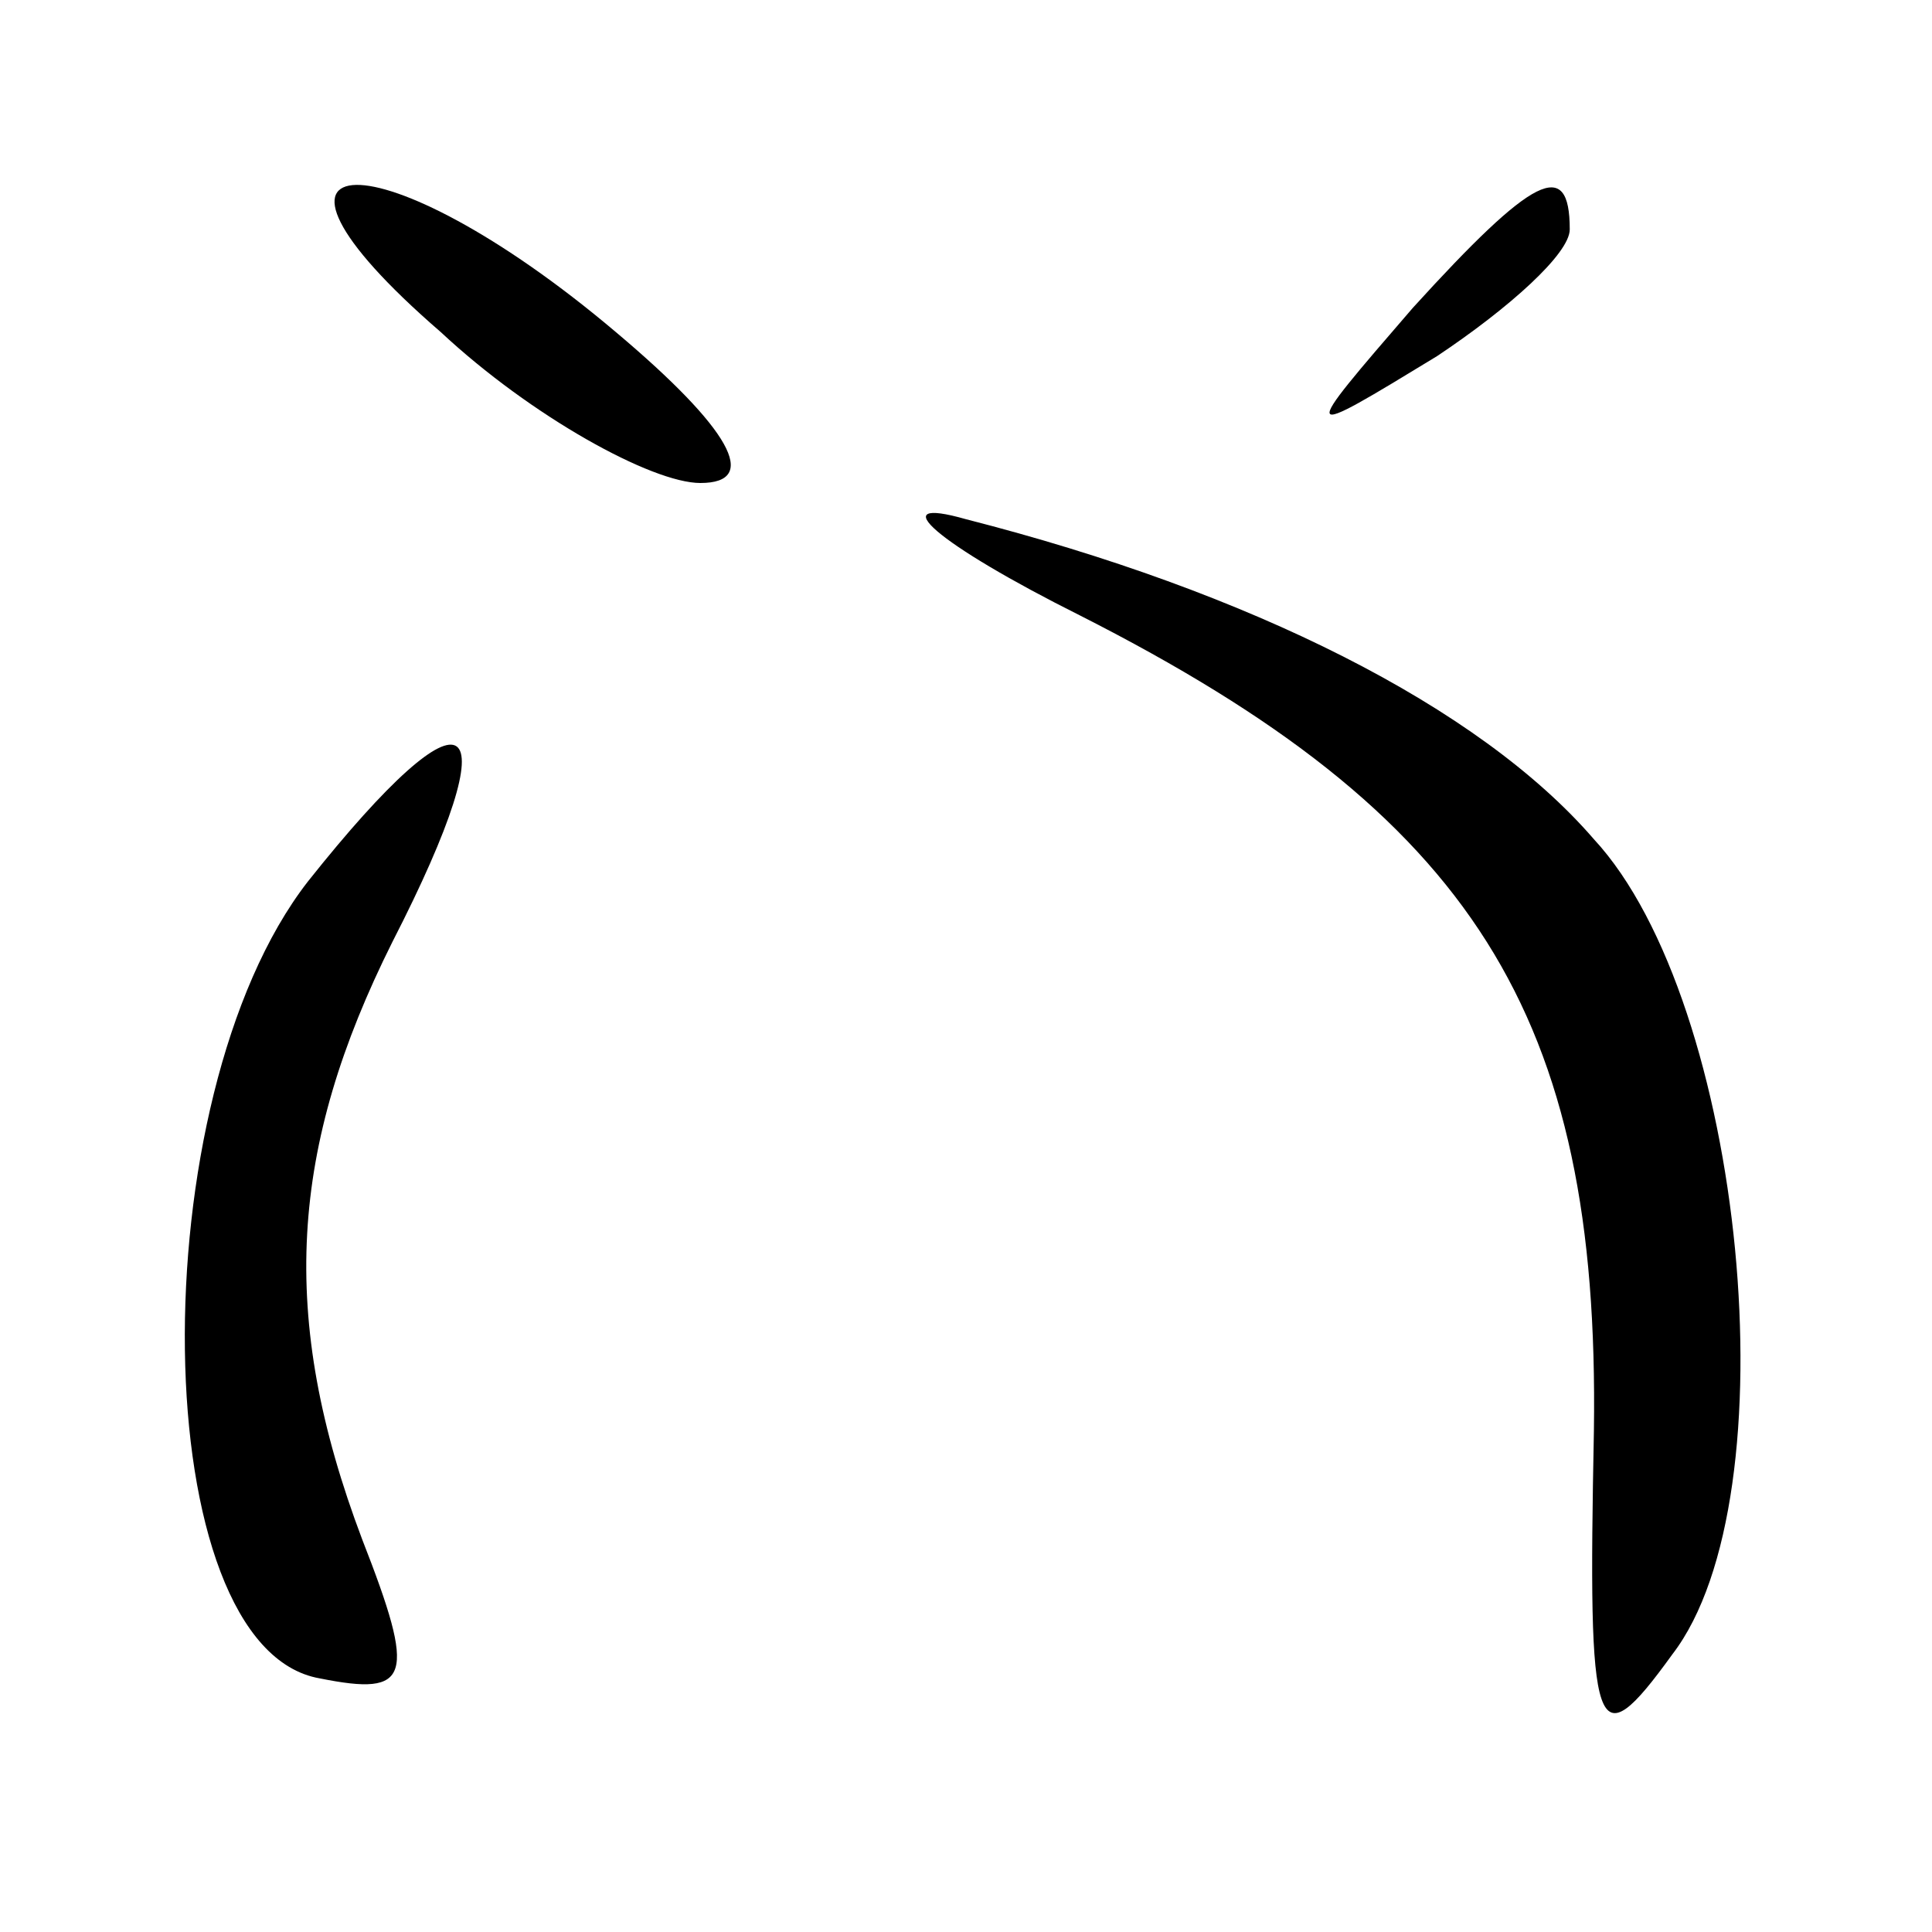
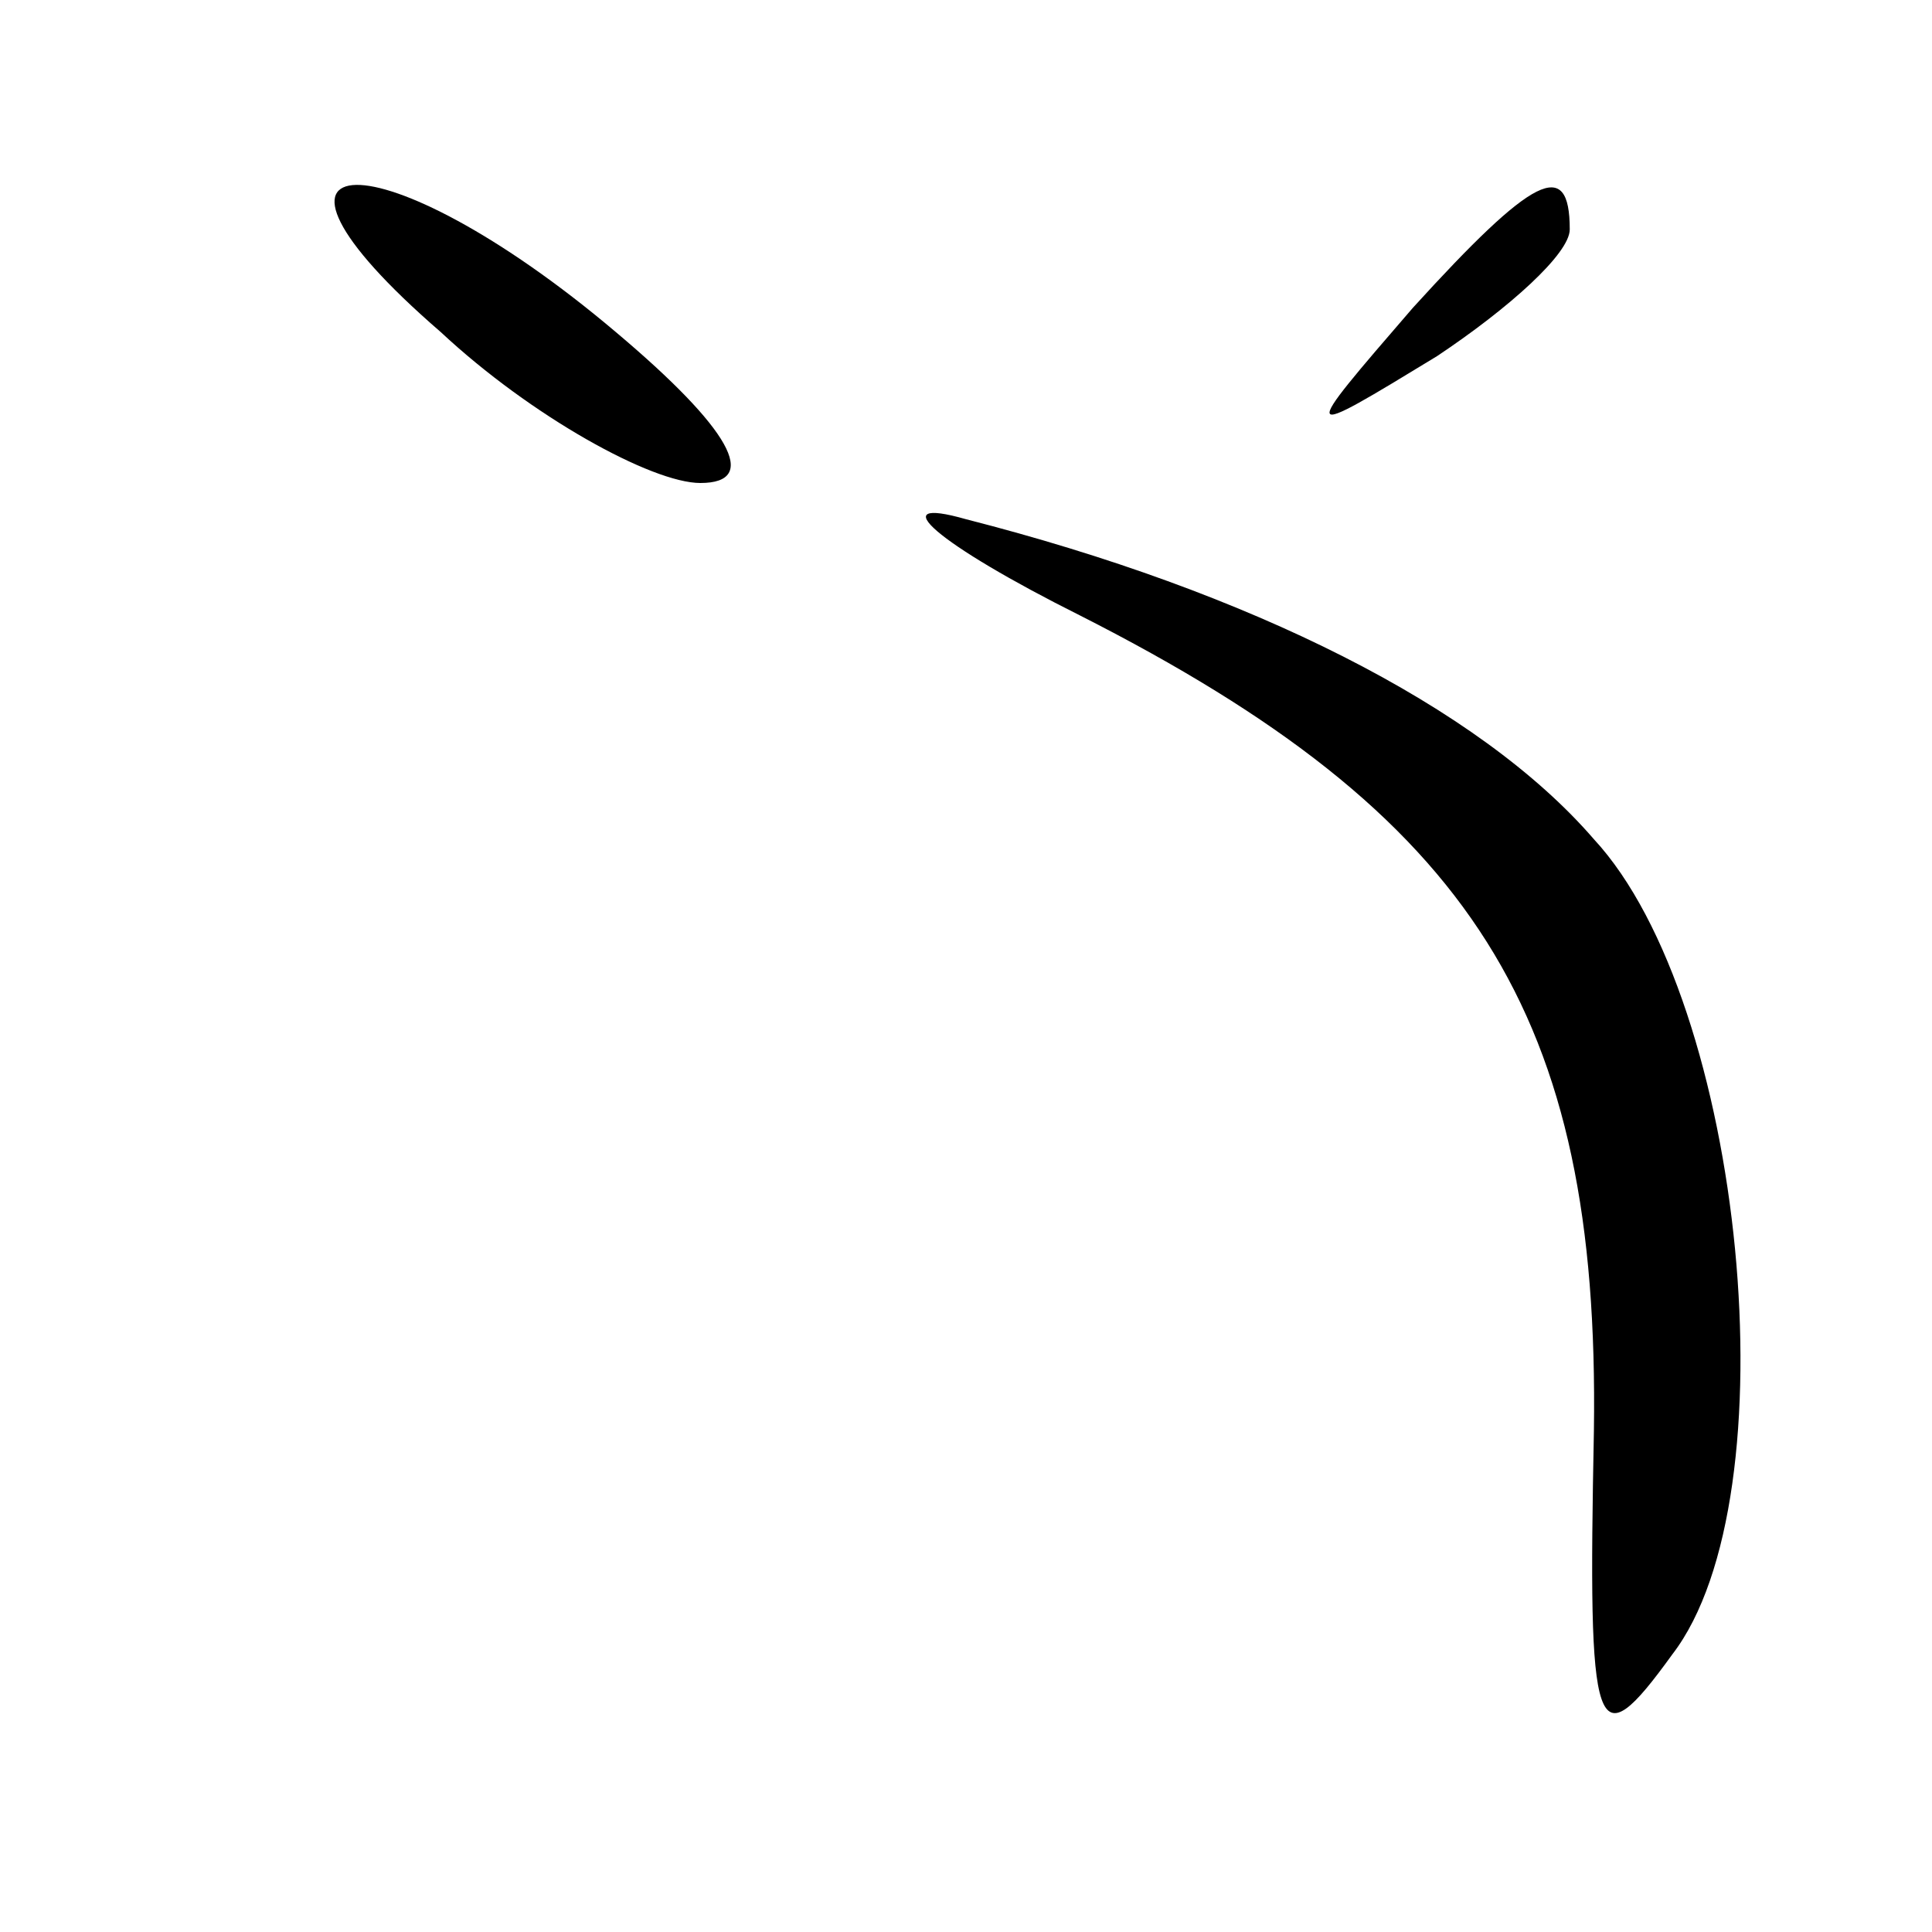
<svg xmlns="http://www.w3.org/2000/svg" version="1.0" width="32pt" height="32pt" viewBox="0 0 32 32" preserveAspectRatio="xMidYMid meet">
  <g transform="translate(0,32) scale(0.1,-0.1)" fill="#000000" stroke="none">
-     <path d="M73 265 c15 -14 35 -25 43 -25 10 0 5 9 -14 25 -39 33 -66 32 -29 0z" />
+     <path d="M73 265 c15 -14 35 -25 43 -25 10 0 5 9 -14 25 -39 33 -66 32 -29 0" />
    <path d="M234 269 c-19 -22 -19 -22 4 -8 12 8 22 17 22 21 0 12 -6 9 -26 -13z" />
    <path d="M179 218 c65 -33 86 -66 85 -135 -1 -51 0 -55 13 -37 20 26 12 108 -13 135 -19 22 -57 41 -104 53 -14 4 -5 -4 19 -16z" />
-     <path d="M51 174 c-28 -36 -27 -127 2 -132 15 -3 16 0 7 23 -14 37 -12 65 5 99 20 39 13 44 -14 10z" />
  </g>
</svg>